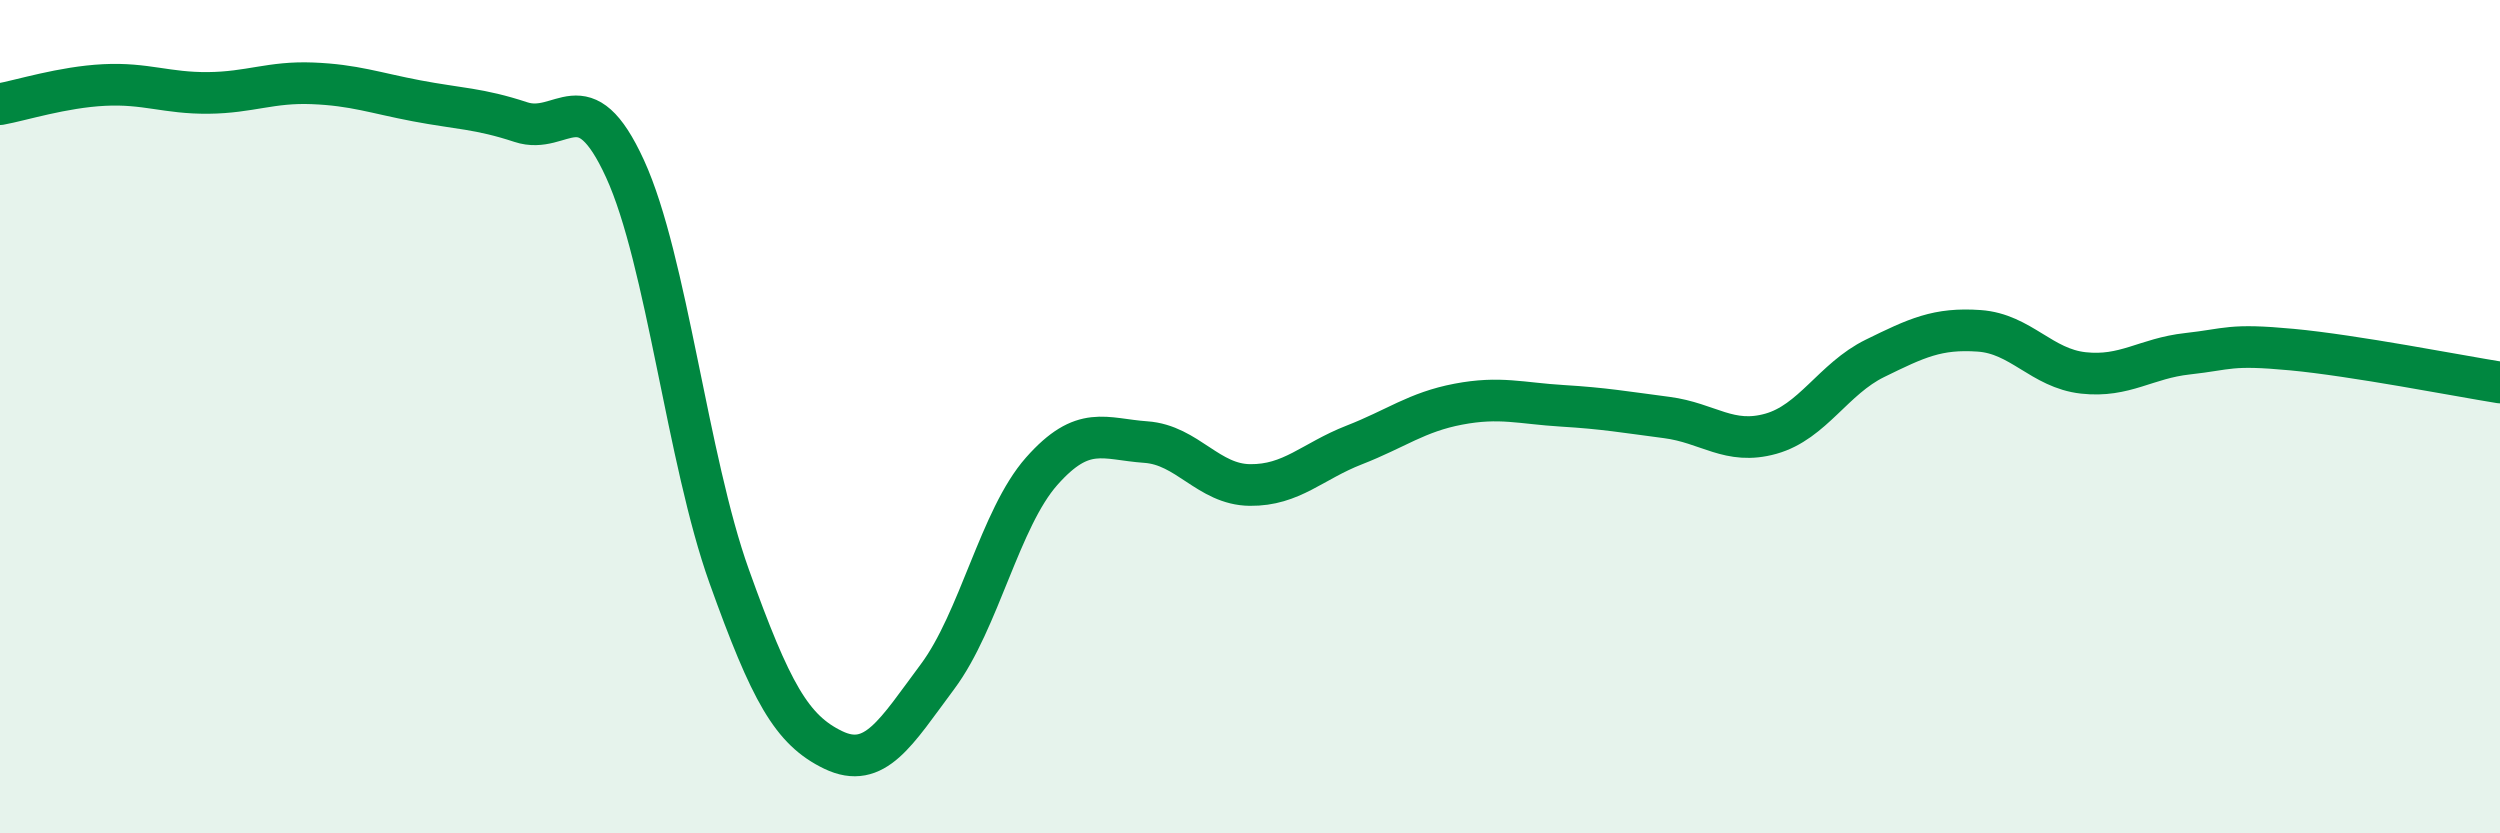
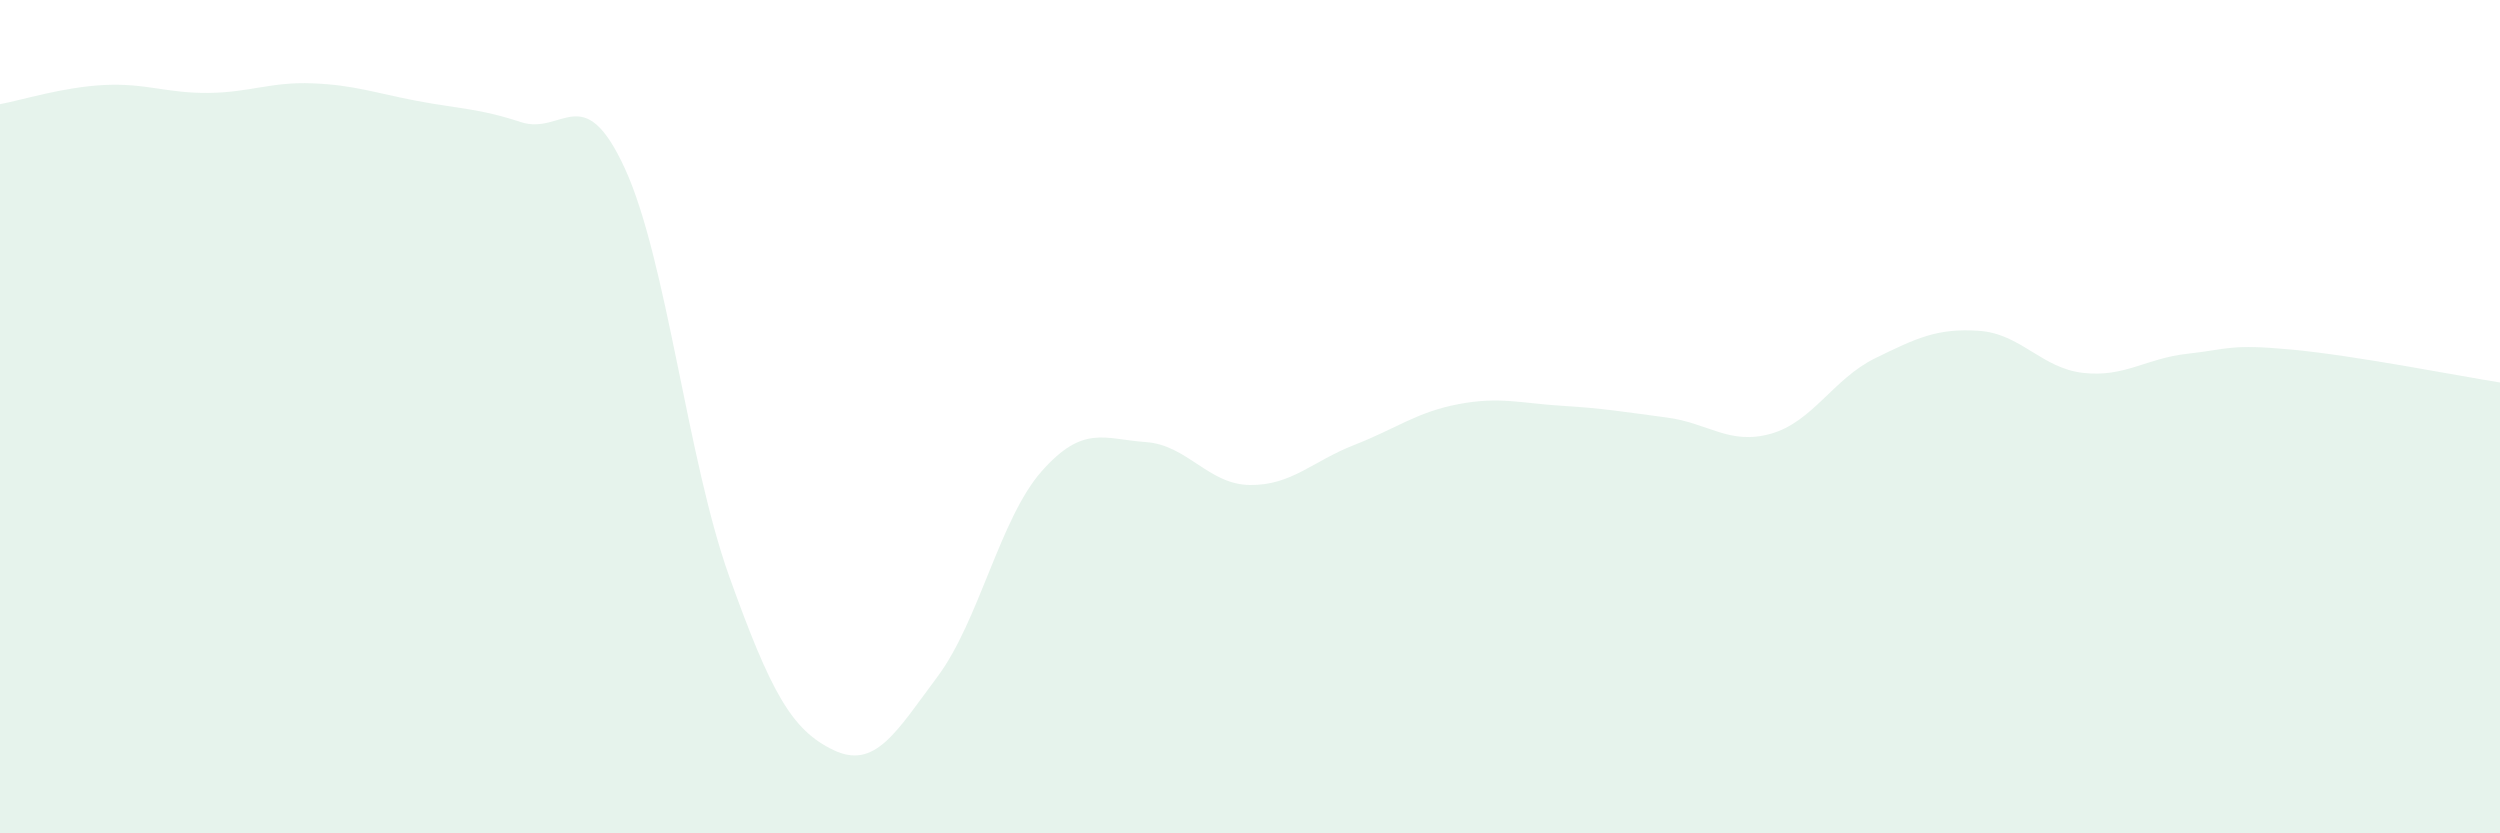
<svg xmlns="http://www.w3.org/2000/svg" width="60" height="20" viewBox="0 0 60 20">
  <path d="M 0,2.5 C 0.5,2.41 1.5,2.09 2.5,2.04 C 3.5,1.99 4,2.24 5,2.23 C 6,2.22 6.5,1.96 7.5,2 C 8.5,2.04 9,2.23 10,2.42 C 11,2.61 11.5,2.6 12.5,2.93 C 13.5,3.26 14,1.87 15,4.05 C 16,6.23 16.5,11.04 17.5,13.83 C 18.5,16.62 19,17.52 20,18 C 21,18.48 21.5,17.58 22.5,16.24 C 23.5,14.9 24,12.44 25,11.31 C 26,10.18 26.5,10.54 27.5,10.61 C 28.5,10.68 29,11.63 30,11.64 C 31,11.65 31.5,11.07 32.5,10.68 C 33.5,10.29 34,9.89 35,9.7 C 36,9.51 36.5,9.68 37.5,9.74 C 38.5,9.8 39,9.89 40,10.02 C 41,10.15 41.5,10.69 42.5,10.41 C 43.5,10.13 44,9.09 45,8.6 C 46,8.11 46.5,7.87 47.5,7.94 C 48.5,8.01 49,8.84 50,8.95 C 51,9.06 51.5,8.6 52.5,8.49 C 53.5,8.38 53.5,8.25 55,8.39 C 56.5,8.53 59,9.02 60,9.18L60 20L0 20Z" fill="#008740" opacity="0.1" stroke-linecap="round" stroke-linejoin="round" />
-   <path d="M 0,2.5 C 0.5,2.41 1.5,2.09 2.5,2.04 C 3.5,1.99 4,2.24 5,2.23 C 6,2.22 6.5,1.96 7.5,2 C 8.5,2.04 9,2.23 10,2.42 C 11,2.61 11.5,2.6 12.5,2.93 C 13.5,3.26 14,1.87 15,4.05 C 16,6.23 16.5,11.04 17.5,13.83 C 18.5,16.62 19,17.52 20,18 C 21,18.48 21.5,17.58 22.5,16.24 C 23.5,14.9 24,12.44 25,11.31 C 26,10.18 26.5,10.54 27.5,10.61 C 28.5,10.68 29,11.63 30,11.64 C 31,11.65 31.5,11.07 32.5,10.68 C 33.5,10.29 34,9.89 35,9.7 C 36,9.51 36.5,9.68 37.5,9.74 C 38.5,9.8 39,9.89 40,10.02 C 41,10.15 41.5,10.69 42.5,10.41 C 43.5,10.13 44,9.09 45,8.6 C 46,8.11 46.5,7.87 47.5,7.94 C 48.5,8.01 49,8.84 50,8.95 C 51,9.06 51.5,8.6 52.5,8.49 C 53.5,8.38 53.5,8.25 55,8.39 C 56.5,8.53 59,9.02 60,9.18" stroke="#008740" stroke-width="1" fill="none" stroke-linecap="round" stroke-linejoin="round" />
</svg>